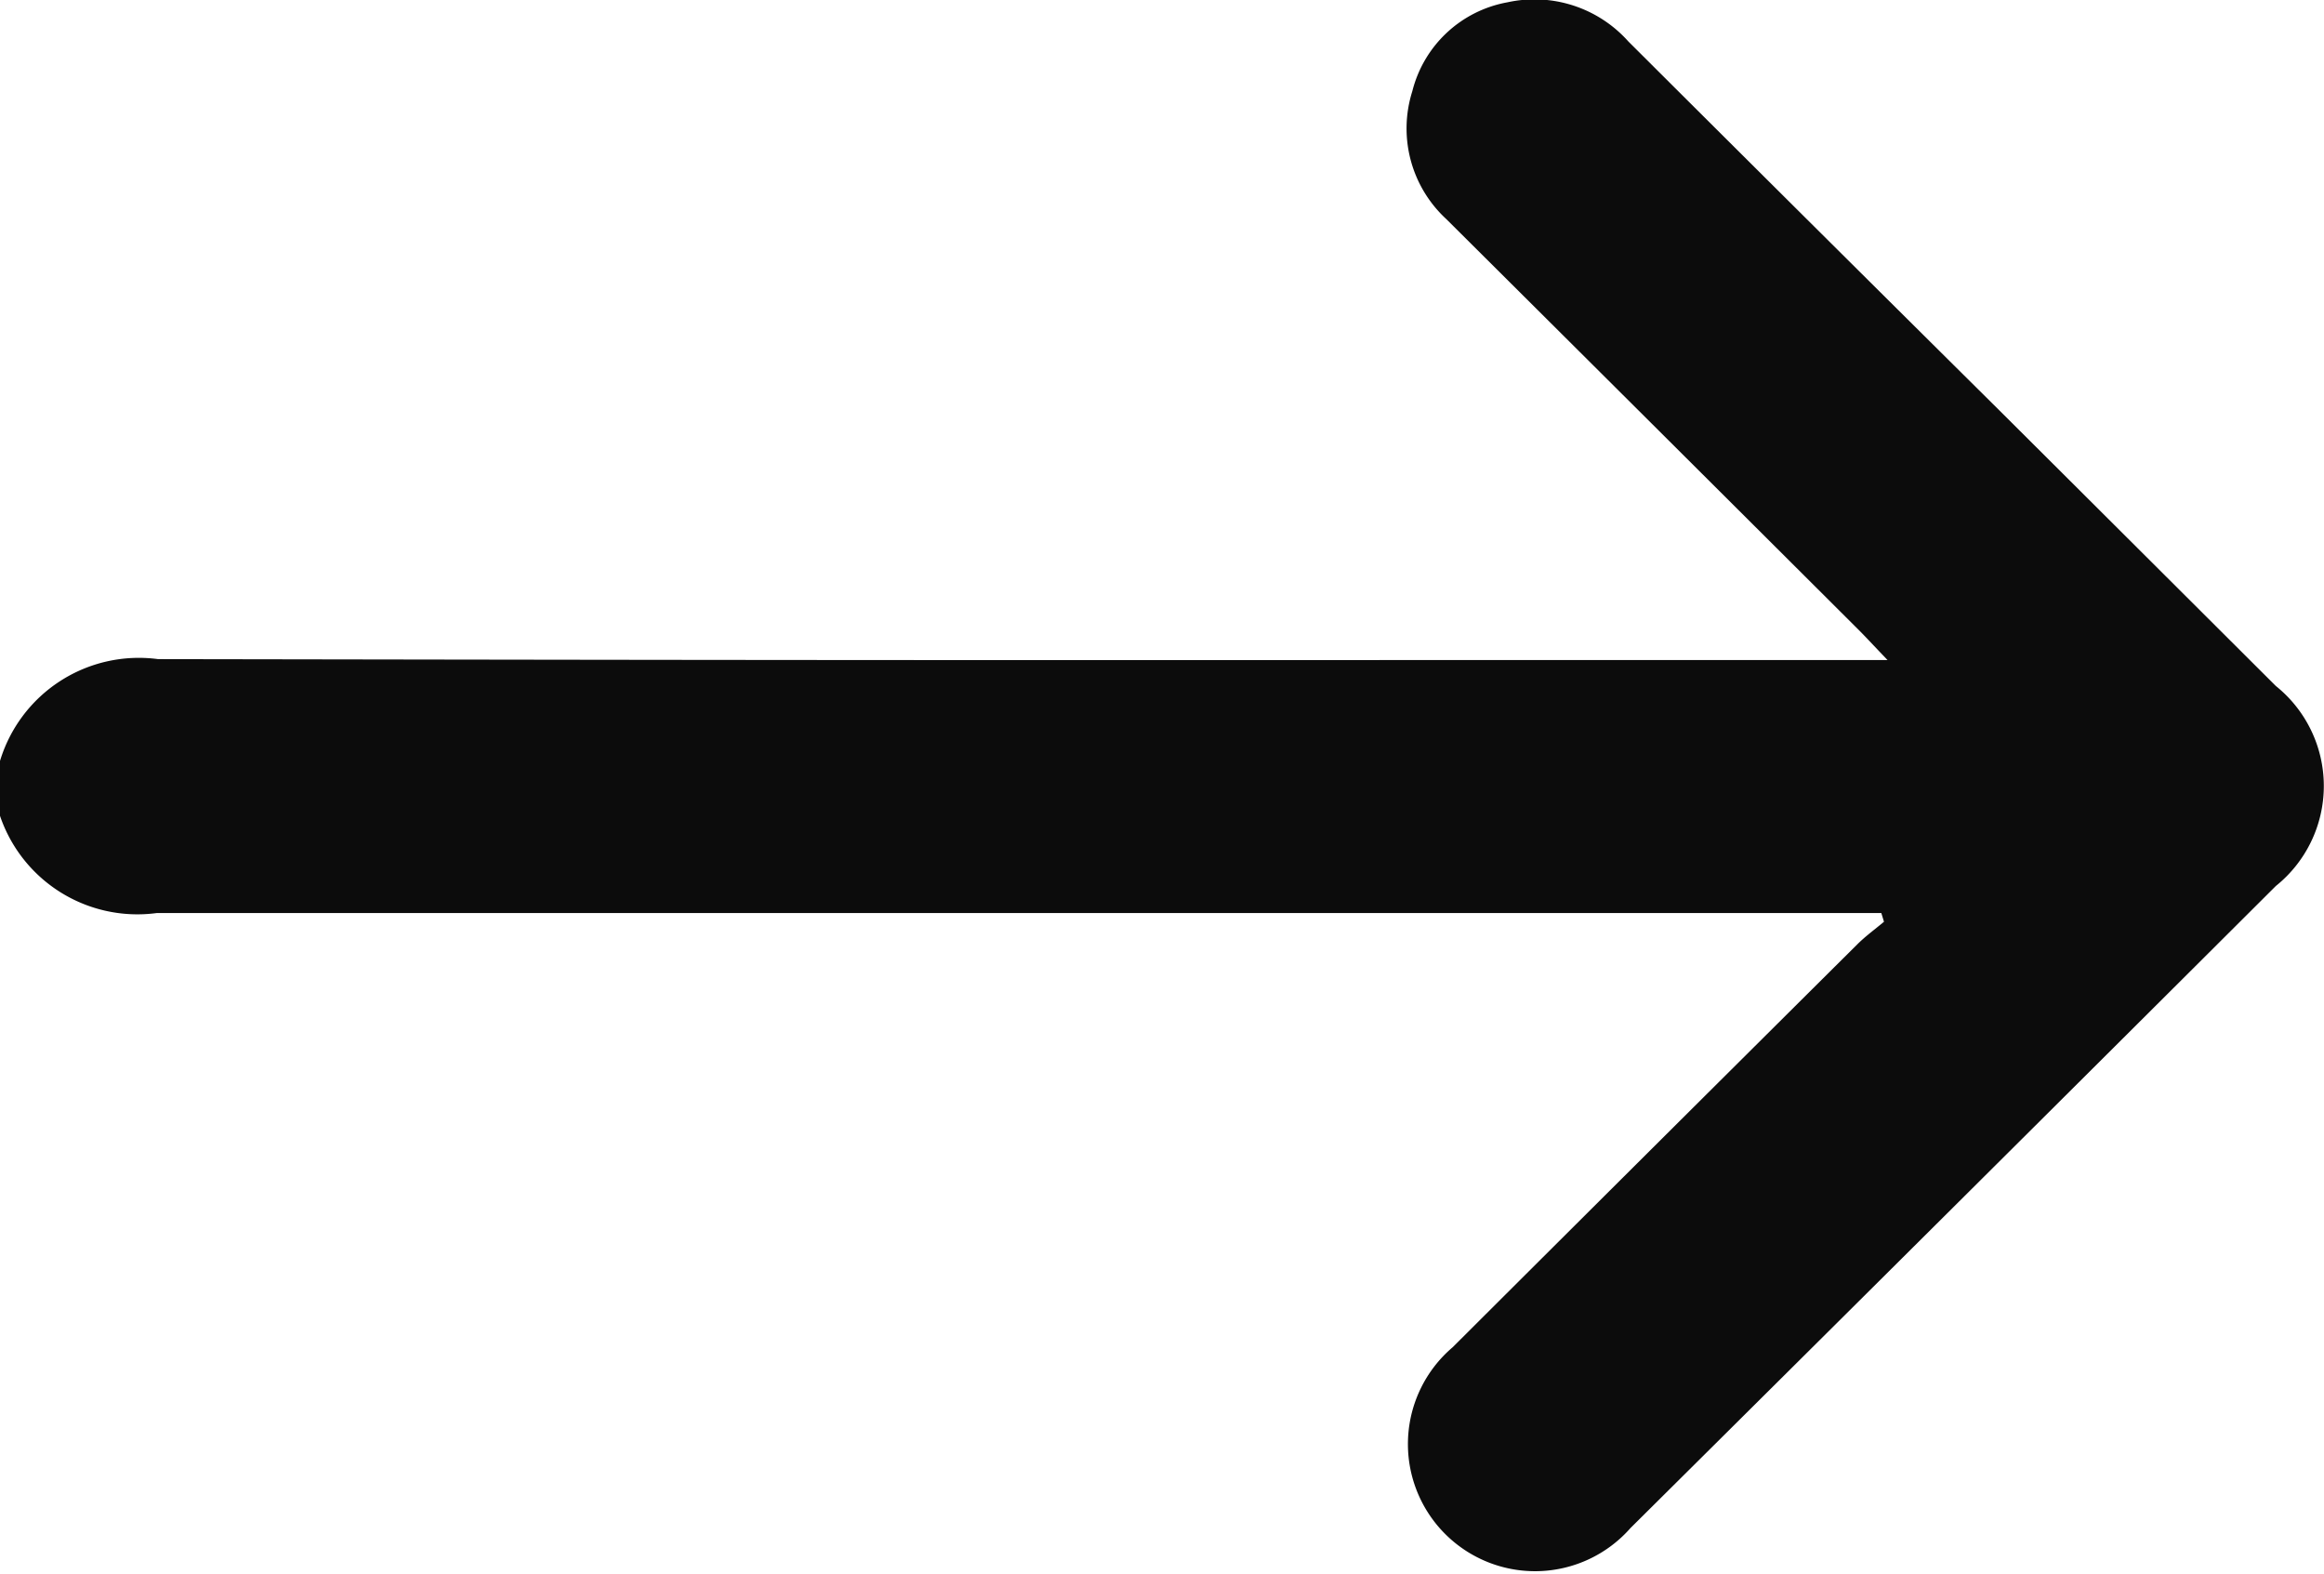
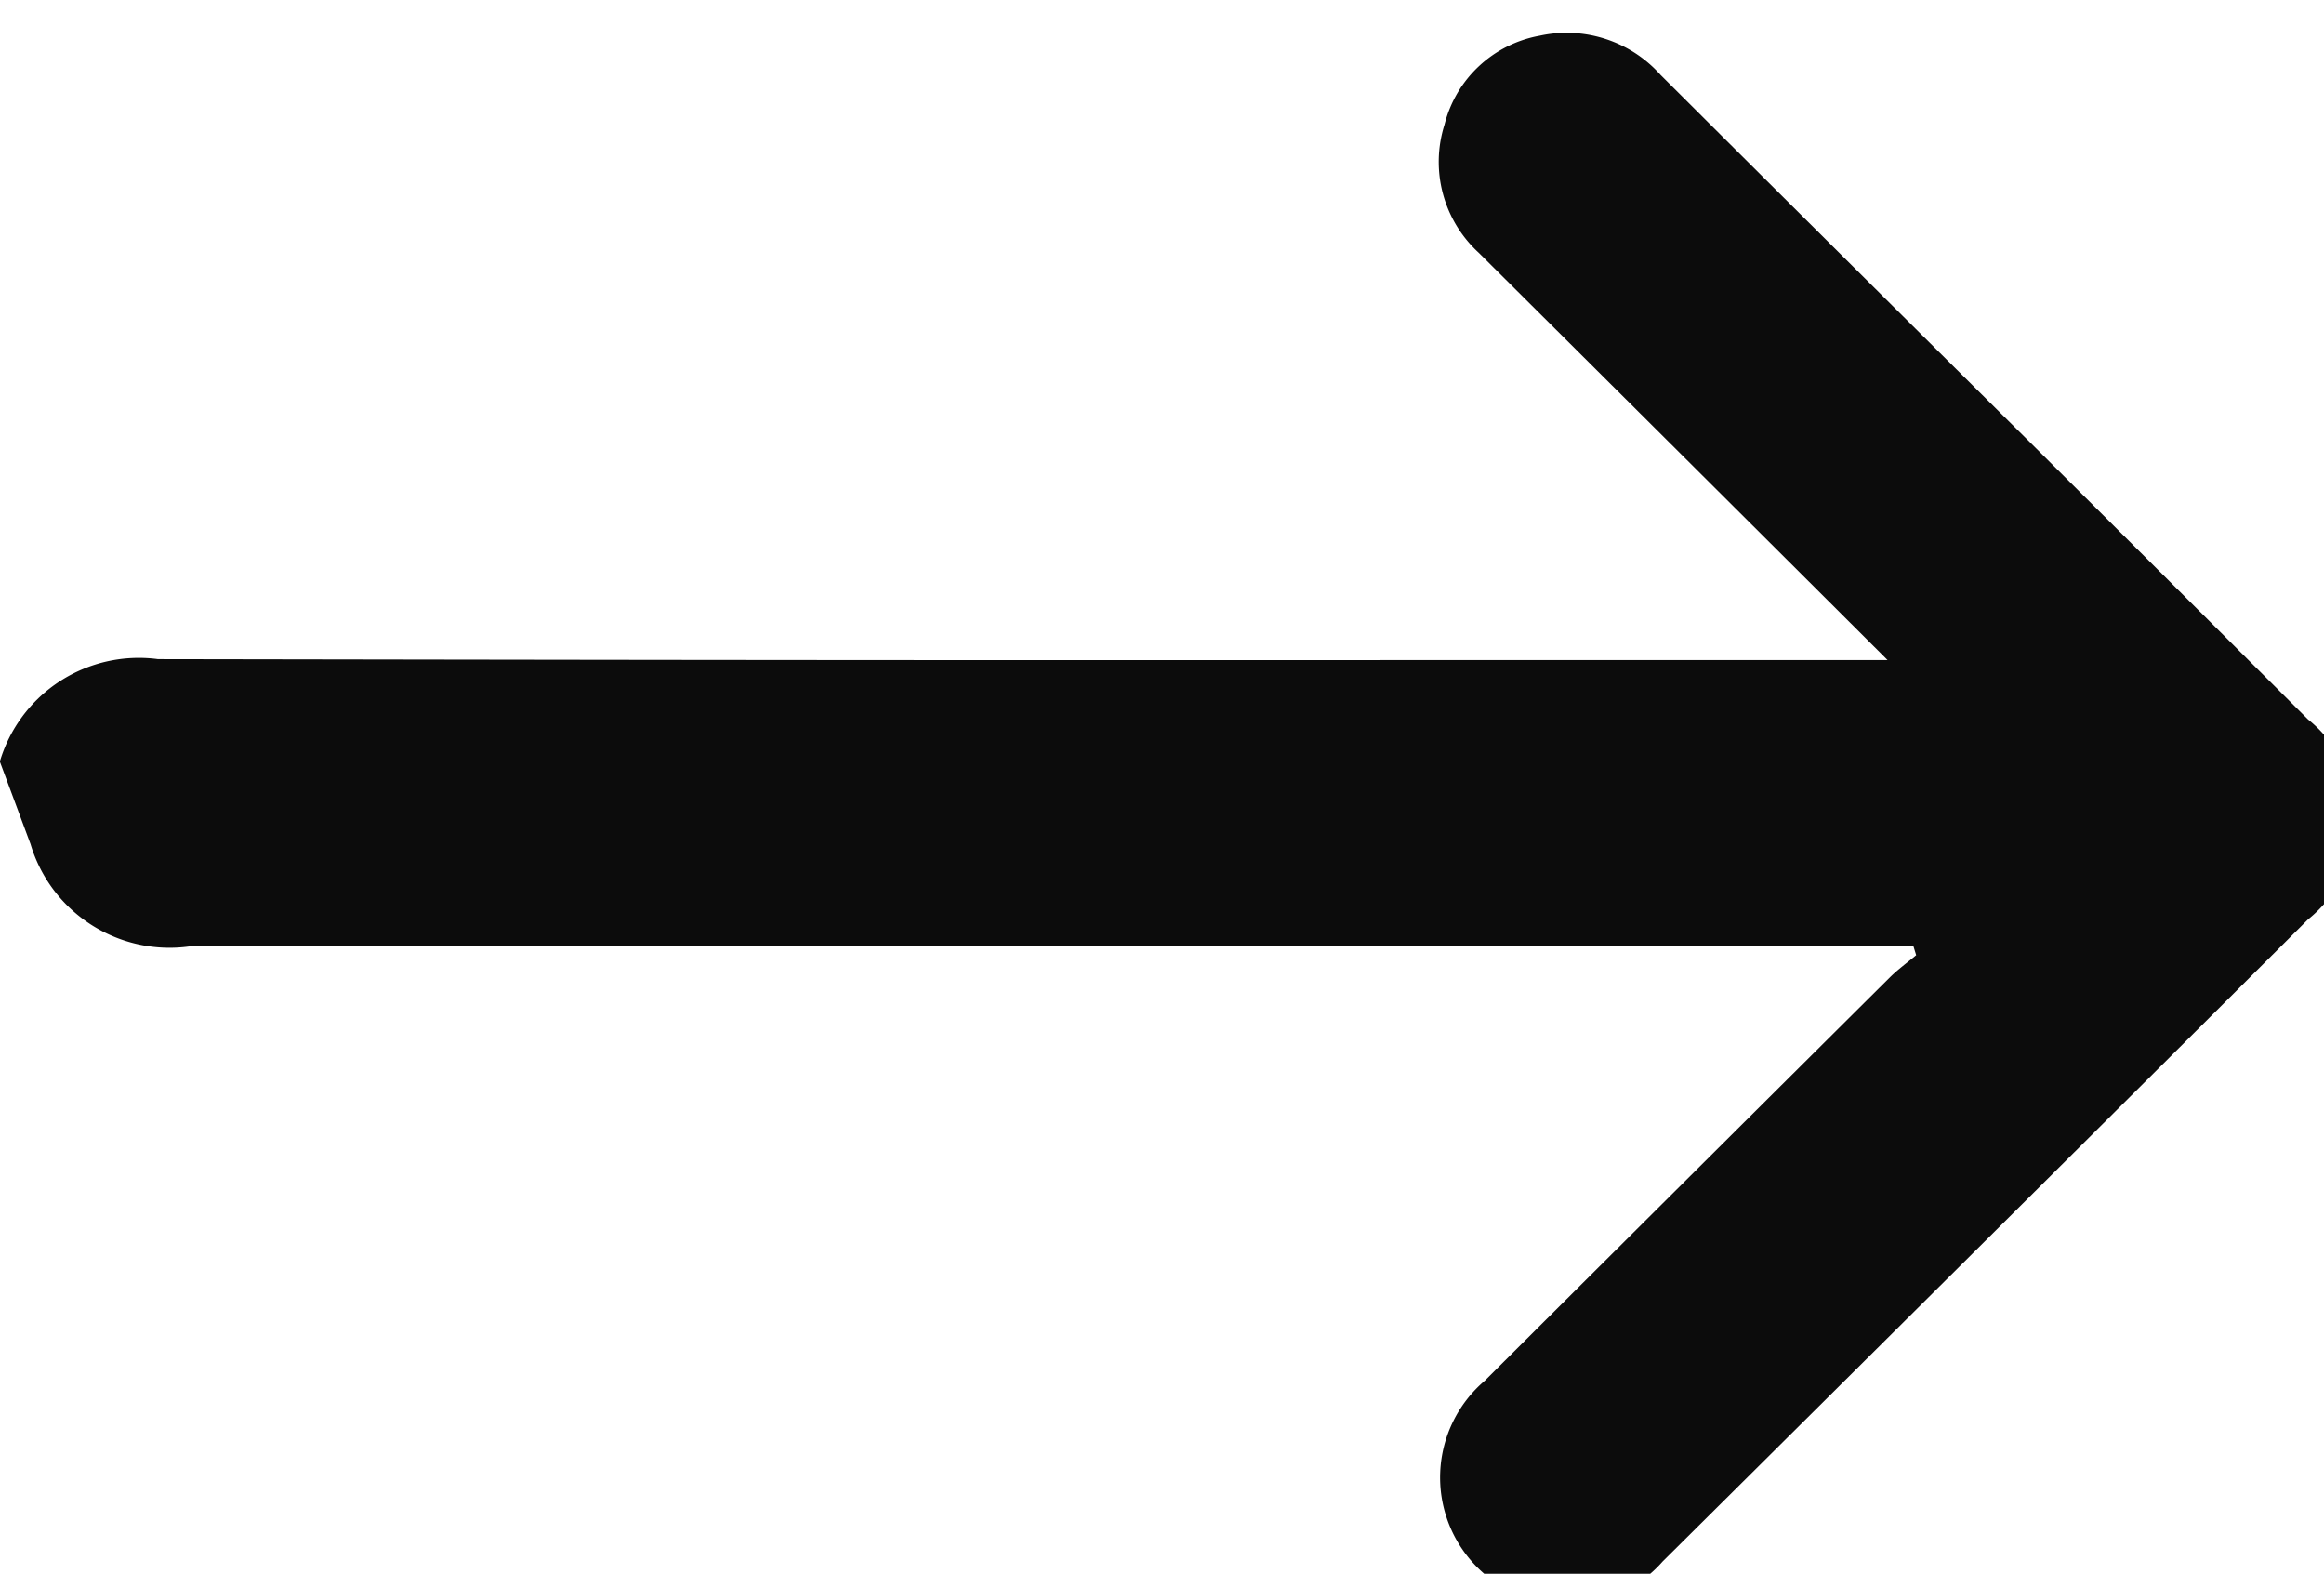
<svg xmlns="http://www.w3.org/2000/svg" width="13.072" height="8.851" viewBox="0 0 13.072 8.851">
  <g id="Group_129" data-name="Group 129" transform="translate(-657.901 -3214.962)">
    <g id="Group_128" data-name="Group 128">
-       <path id="Path_3" data-name="Path 3" d="M657.9,3219.245a.816.816,0,0,1,.89-.576c4.895.008,4.587.005,9.482.005h.246c-.078-.081-.128-.136-.181-.188q-1.149-1.146-2.3-2.291a.693.693,0,0,1-.192-.72.675.675,0,0,1,.535-.5.708.708,0,0,1,.68.22q1.043,1.04,2.088,2.076.777.774,1.554,1.549a.721.721,0,0,1,0,1.125q-1.813,1.808-3.63,3.611a.715.715,0,1,1-1-1.017q1.137-1.134,2.276-2.266c.046-.046.1-.085.15-.127l-.015-.049h-.2c-4.9,0-4.6,0-9.5,0a.816.816,0,0,1-.891-.575Z" fill="#0c0c0c" />
+       <path id="Path_3" data-name="Path 3" d="M657.9,3219.245a.816.816,0,0,1,.89-.576c4.895.008,4.587.005,9.482.005h.246q-1.149-1.146-2.3-2.291a.693.693,0,0,1-.192-.72.675.675,0,0,1,.535-.5.708.708,0,0,1,.68.22q1.043,1.04,2.088,2.076.777.774,1.554,1.549a.721.721,0,0,1,0,1.125q-1.813,1.808-3.63,3.611a.715.715,0,1,1-1-1.017q1.137-1.134,2.276-2.266c.046-.046.1-.085.15-.127l-.015-.049h-.2c-4.9,0-4.6,0-9.5,0a.816.816,0,0,1-.891-.575Z" fill="#0c0c0c" />
    </g>
  </g>
</svg>